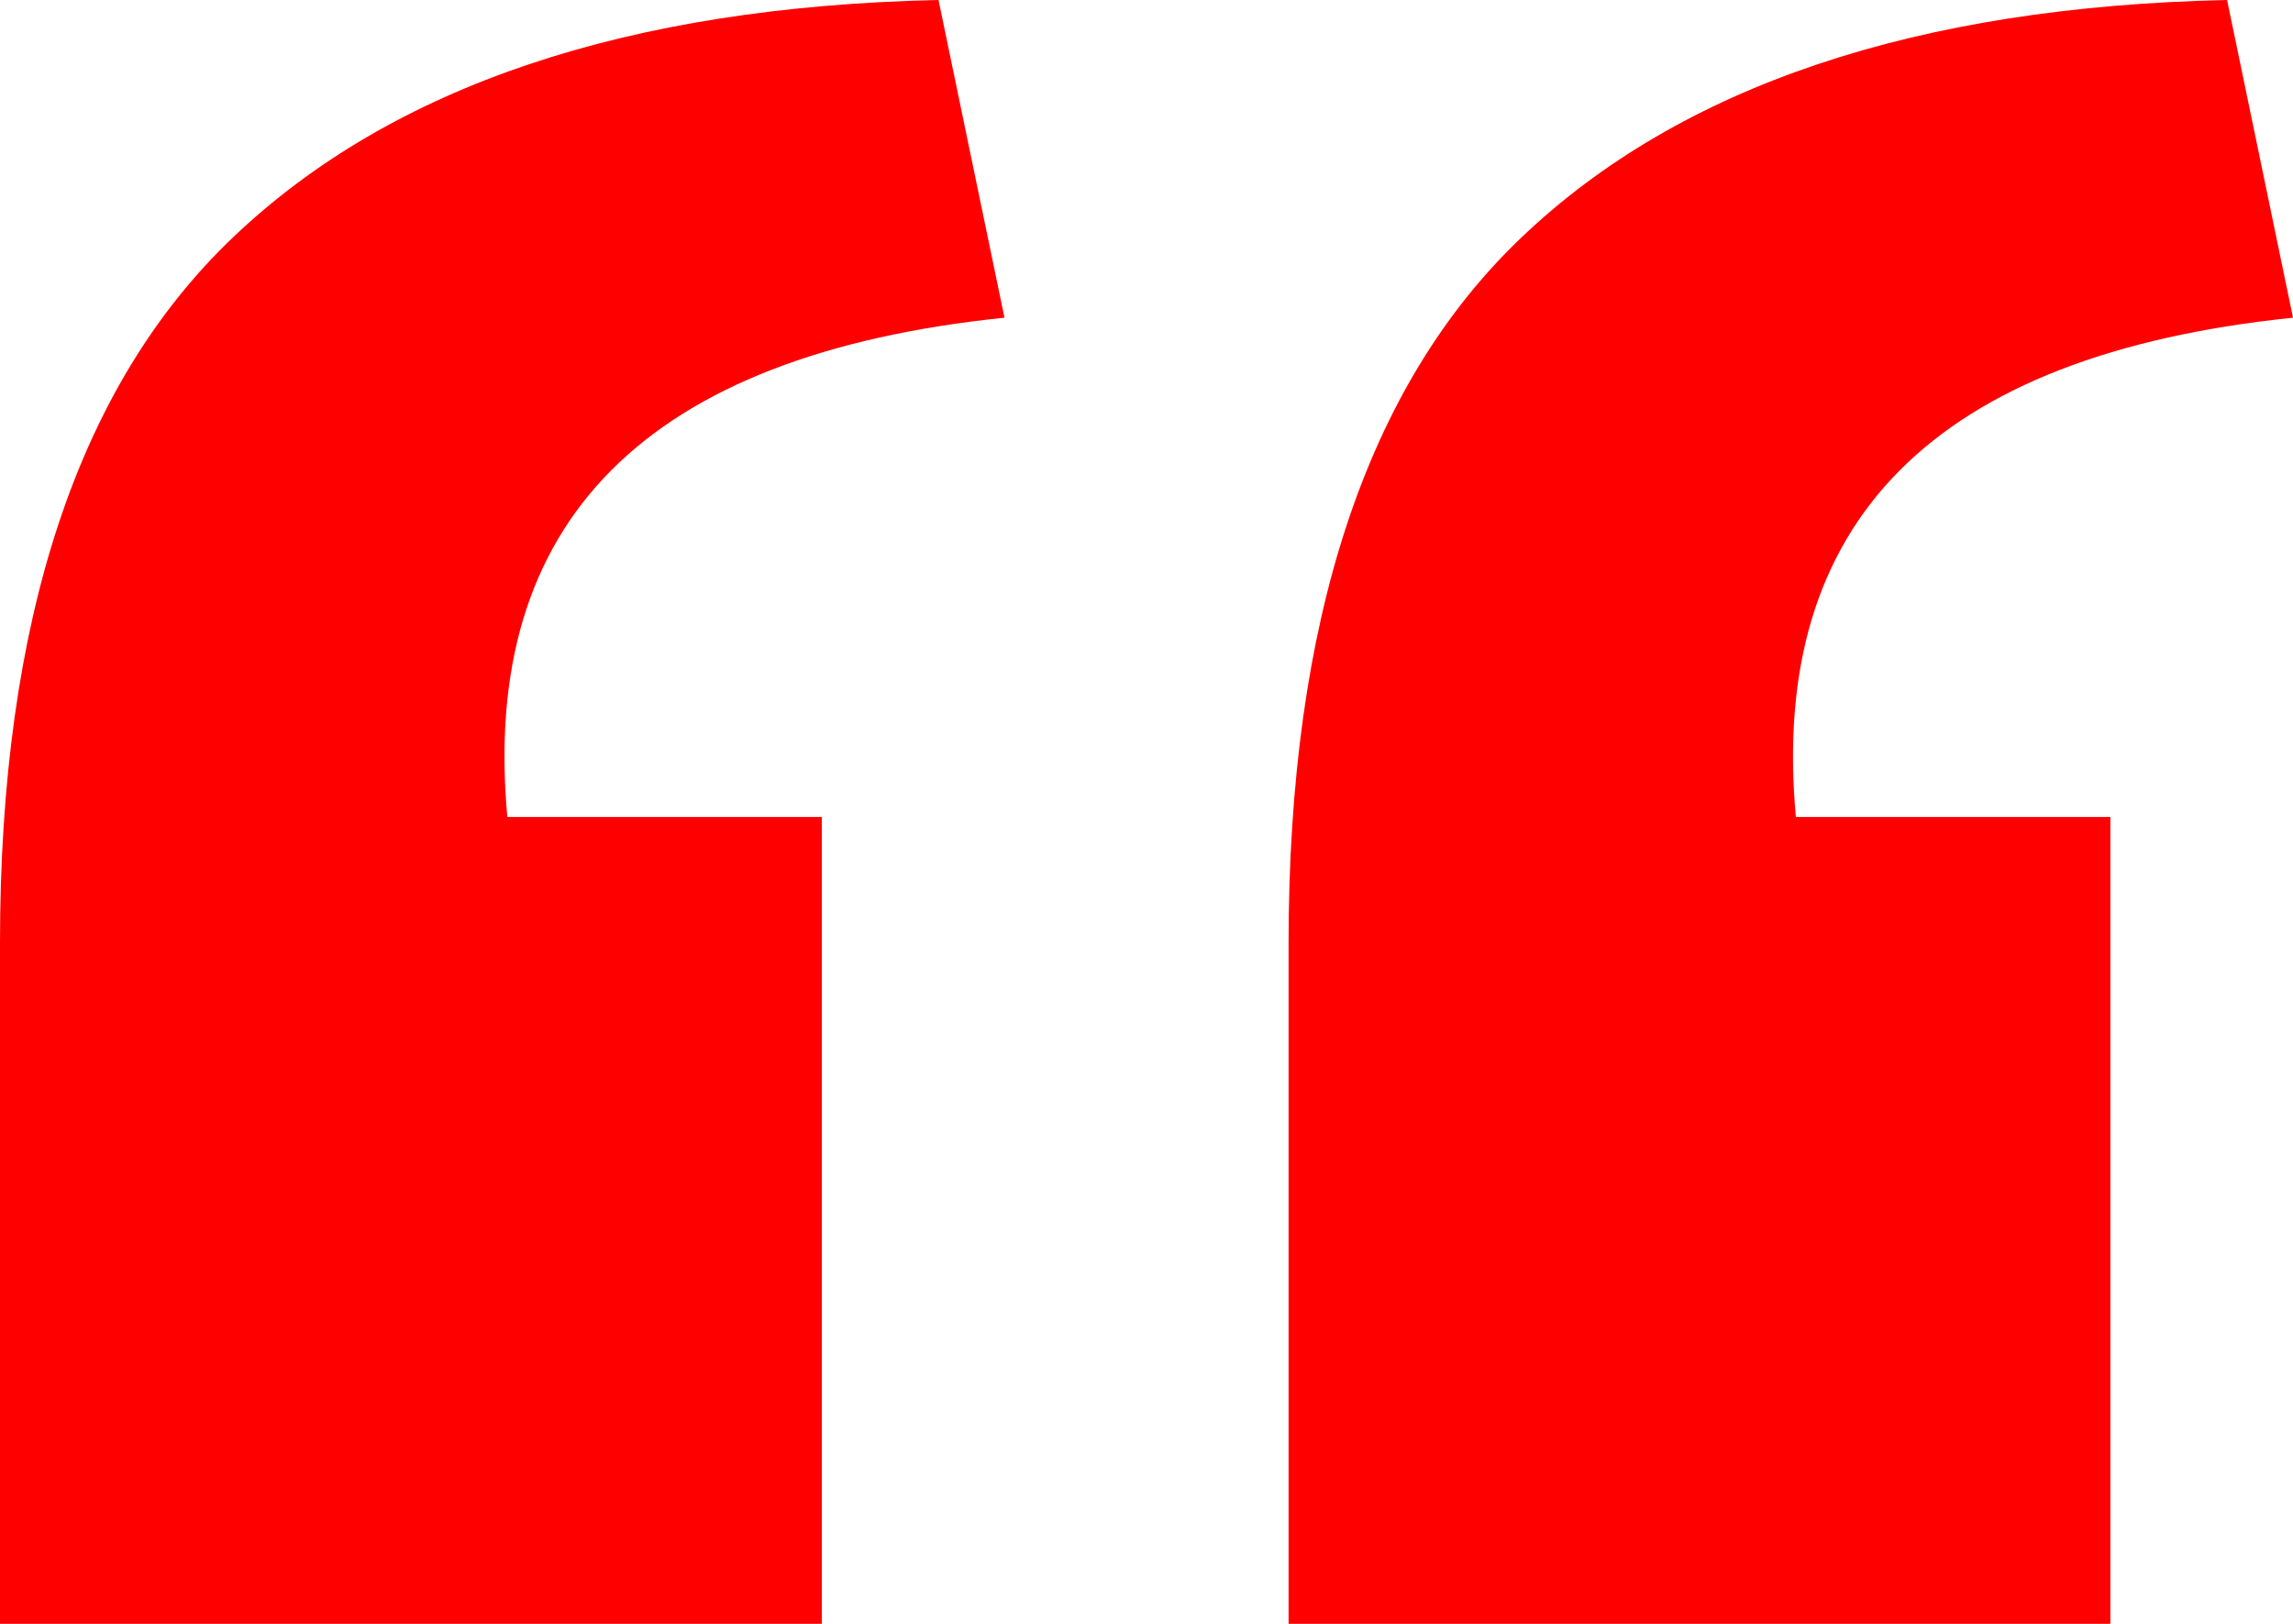
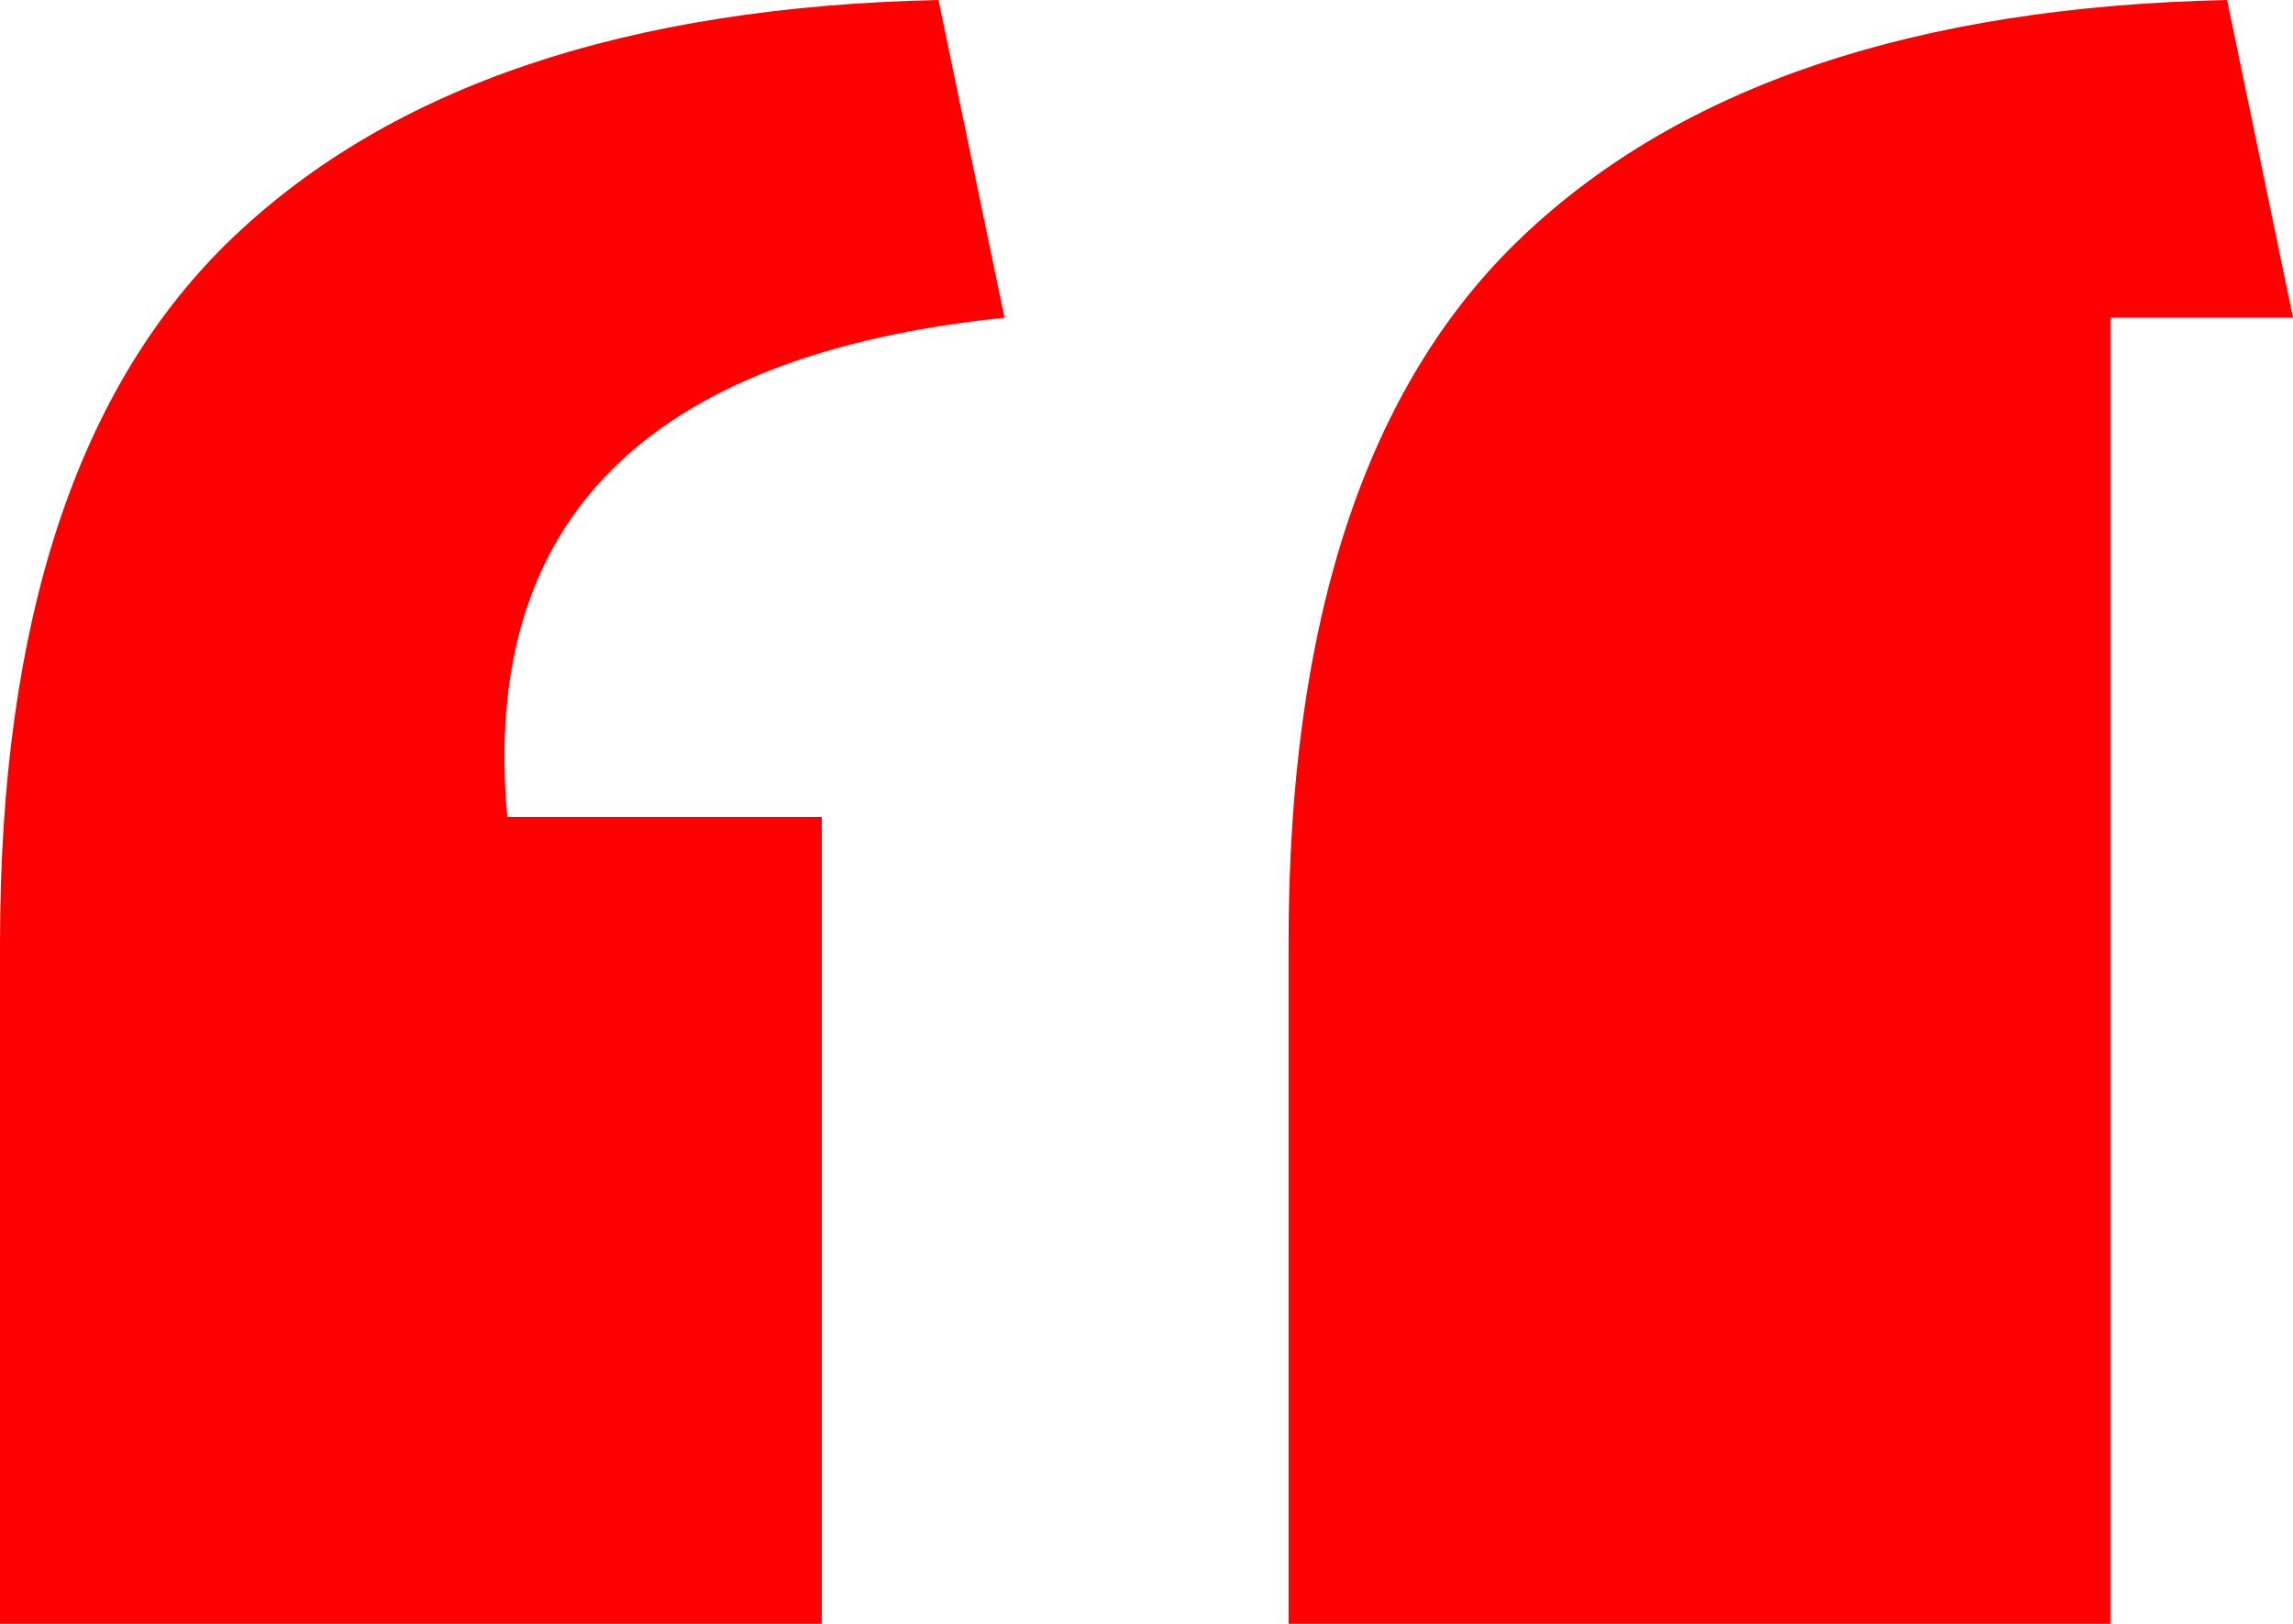
<svg xmlns="http://www.w3.org/2000/svg" width="48" height="34" viewBox="0 0 48 34" fill="none">
-   <path d="M26.974 34V19.745C26.974 12.988 28.602 8.06 31.858 4.963C35.186 1.795 40.106 0.141 46.62 0L48 6.652C40.496 7.426 37.027 10.911 37.593 17.106H44.177V34H26.974ZM0 34V19.745C0 12.988 1.628 8.06 4.885 4.963C8.212 1.795 13.133 0.141 19.646 0L21.027 6.652C13.522 7.426 10.053 10.911 10.62 17.106H17.203V34H0Z" fill="#FF0000" />
+   <path d="M26.974 34V19.745C26.974 12.988 28.602 8.06 31.858 4.963C35.186 1.795 40.106 0.141 46.62 0L48 6.652H44.177V34H26.974ZM0 34V19.745C0 12.988 1.628 8.06 4.885 4.963C8.212 1.795 13.133 0.141 19.646 0L21.027 6.652C13.522 7.426 10.053 10.911 10.62 17.106H17.203V34H0Z" fill="#FF0000" />
</svg>